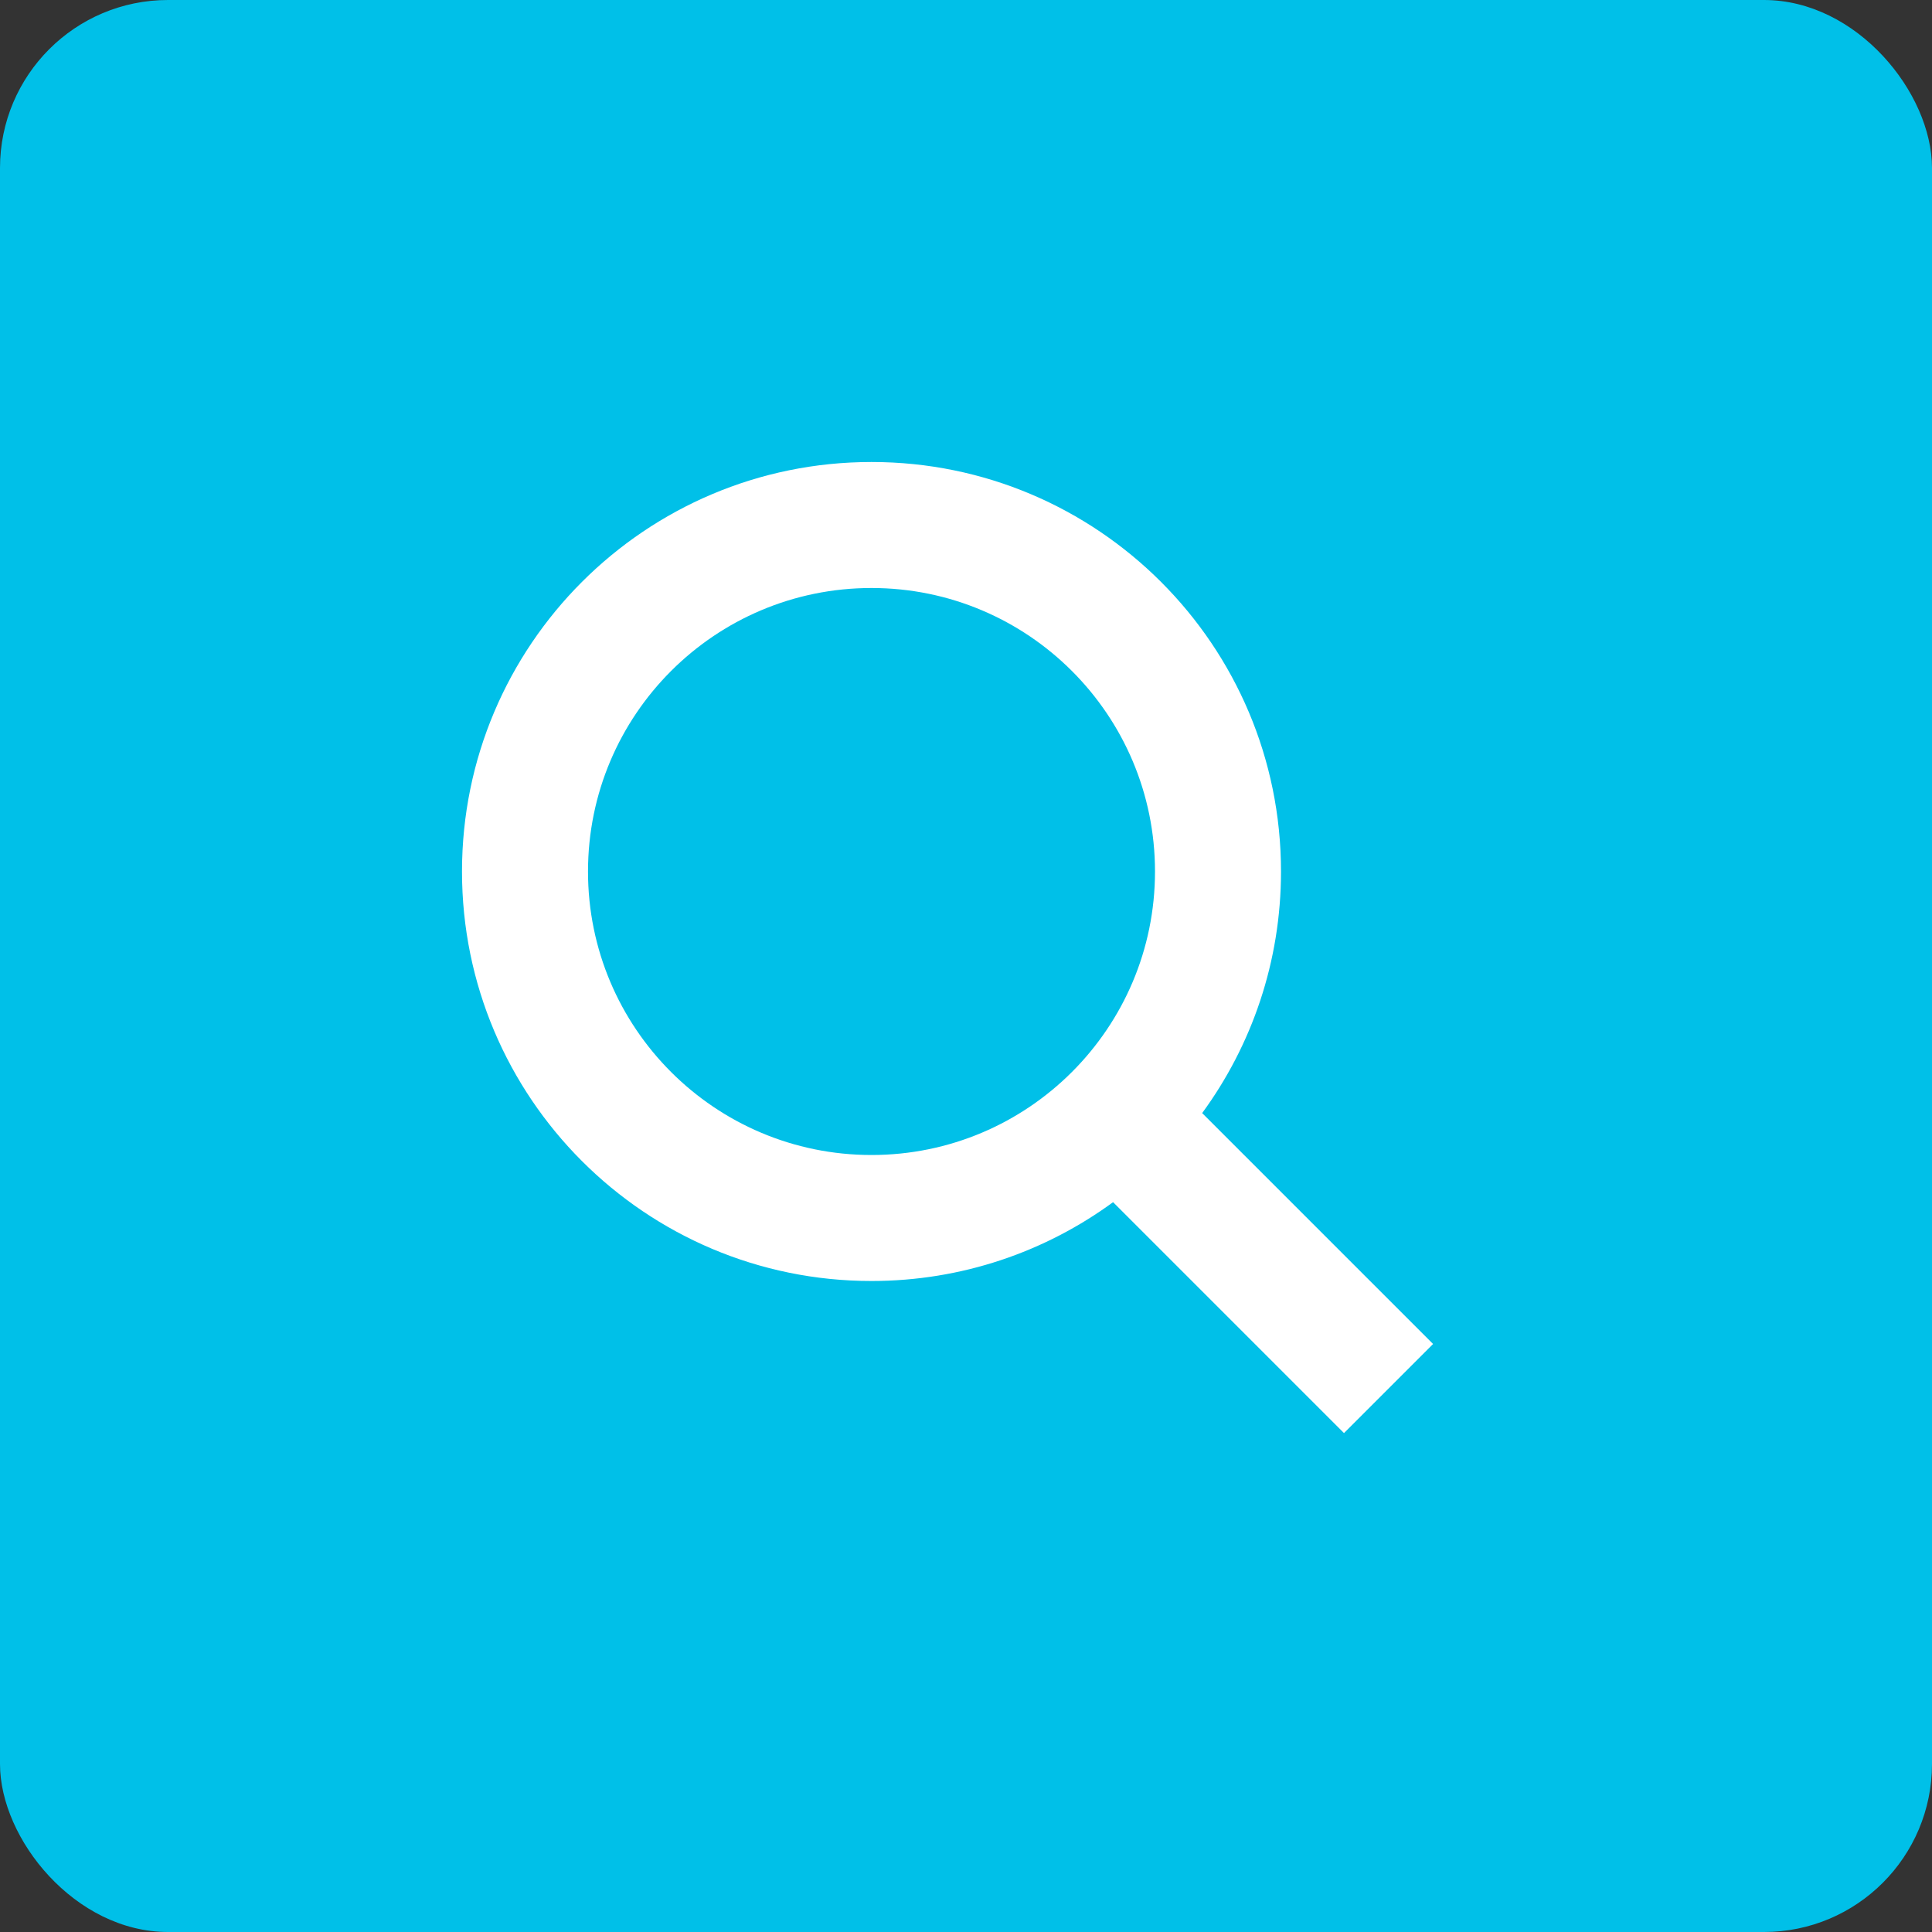
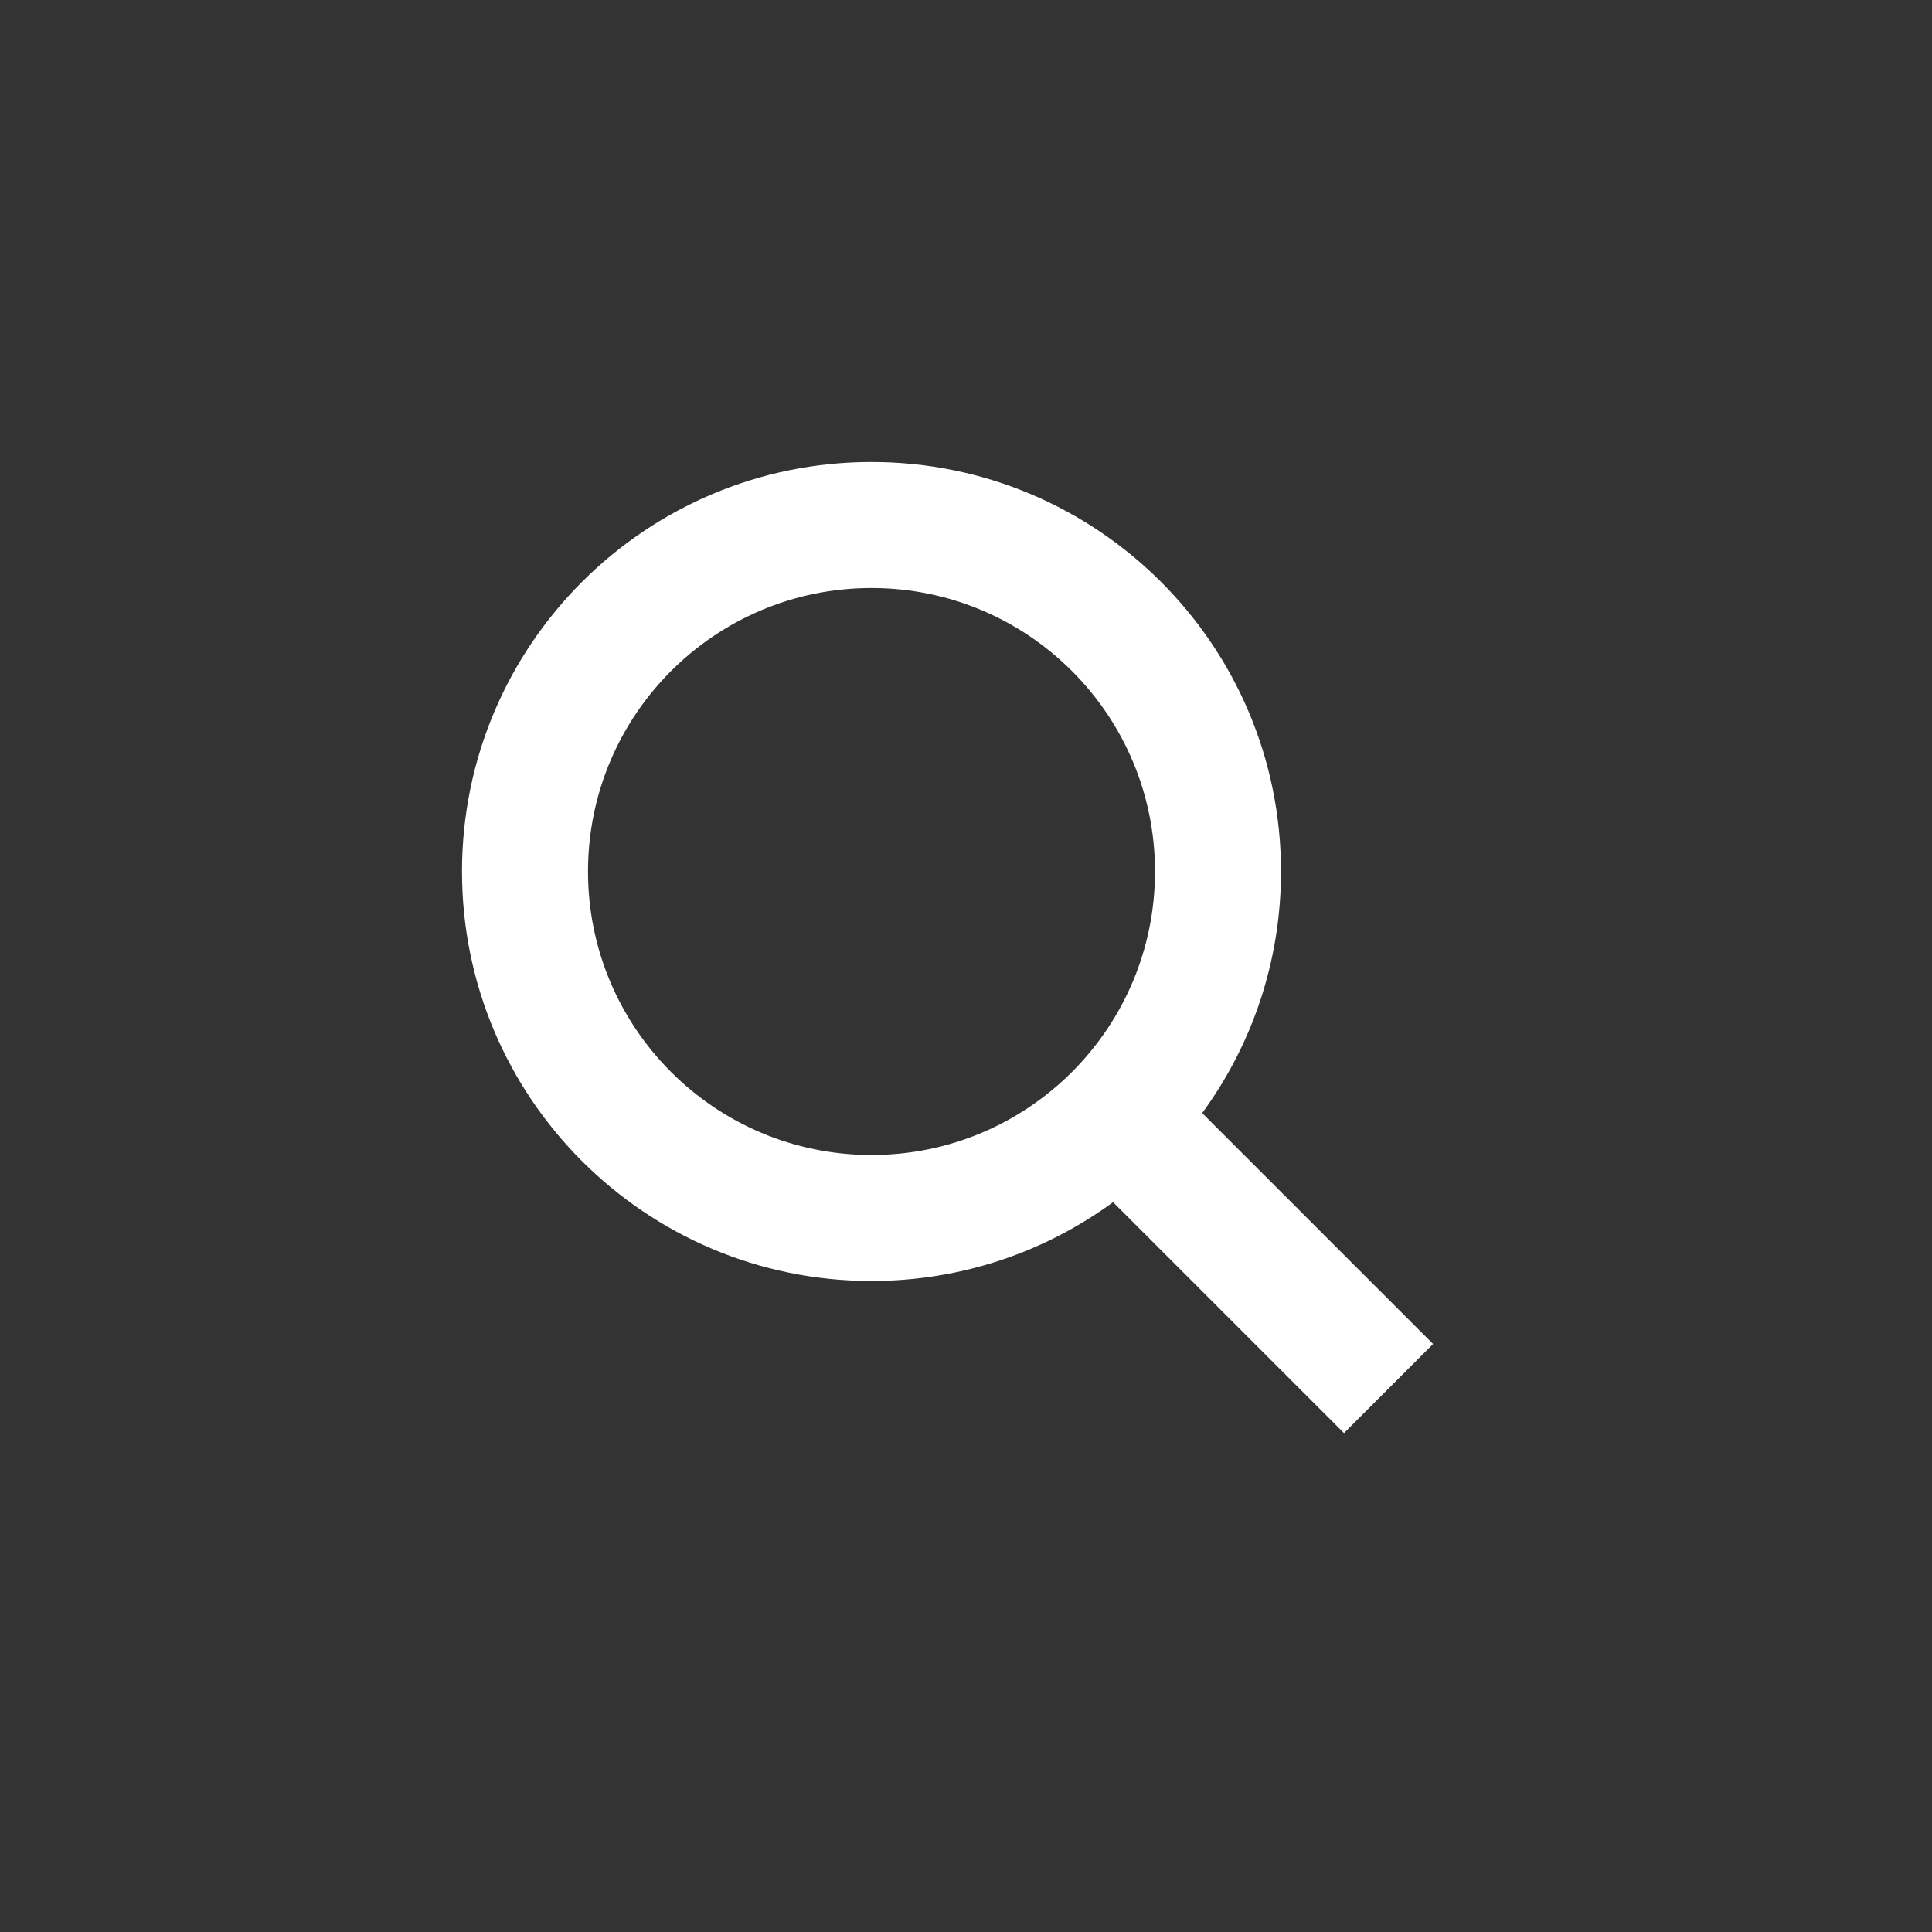
<svg xmlns="http://www.w3.org/2000/svg" width="46px" height="46px" viewBox="0 0 46 46" version="1.1">
  <rect x="0" y="0" width="46" height="46" fill="#333333" stroke="none" />
  <title>icon</title>
  <g id="Sidebar-Cards" stroke="none" stroke-width="1" fill="none" fill-rule="evenodd">
    <g id="Cards-Icons" transform="translate(-4568, -725)">
      <g id="card" transform="translate(4444, 693)">
        <g id="Stacked-Group" transform="translate(32, 32)">
          <g id="icon" transform="translate(92, 0)">
-             <rect id="Rectangle" fill="#00C0E8" x="0" y="0" width="46" height="46" rx="4" />
            <g id="icons/calendar" transform="translate(11, 11)" fill="#FFFFFF">
              <path d="M9.75,0 C15.135,0 19.5,4.365 19.5,9.75 C19.5,11.901 18.803,13.89 17.623,15.502 L23.121,21 L21,23.121 L15.502,17.623 C13.89,18.803 11.901,19.5 9.75,19.5 C4.365,19.5 0,15.135 0,9.75 C0,4.365 4.365,0 9.75,0 Z M9.75,3 C6.022,3 3,6.022 3,9.75 C3,13.478 6.022,16.5 9.75,16.5 C13.478,16.5 16.5,13.478 16.5,9.75 C16.5,6.022 13.478,3 9.75,3 Z" id="Combined-Shape" />
            </g>
          </g>
        </g>
      </g>
    </g>
  </g>
</svg>